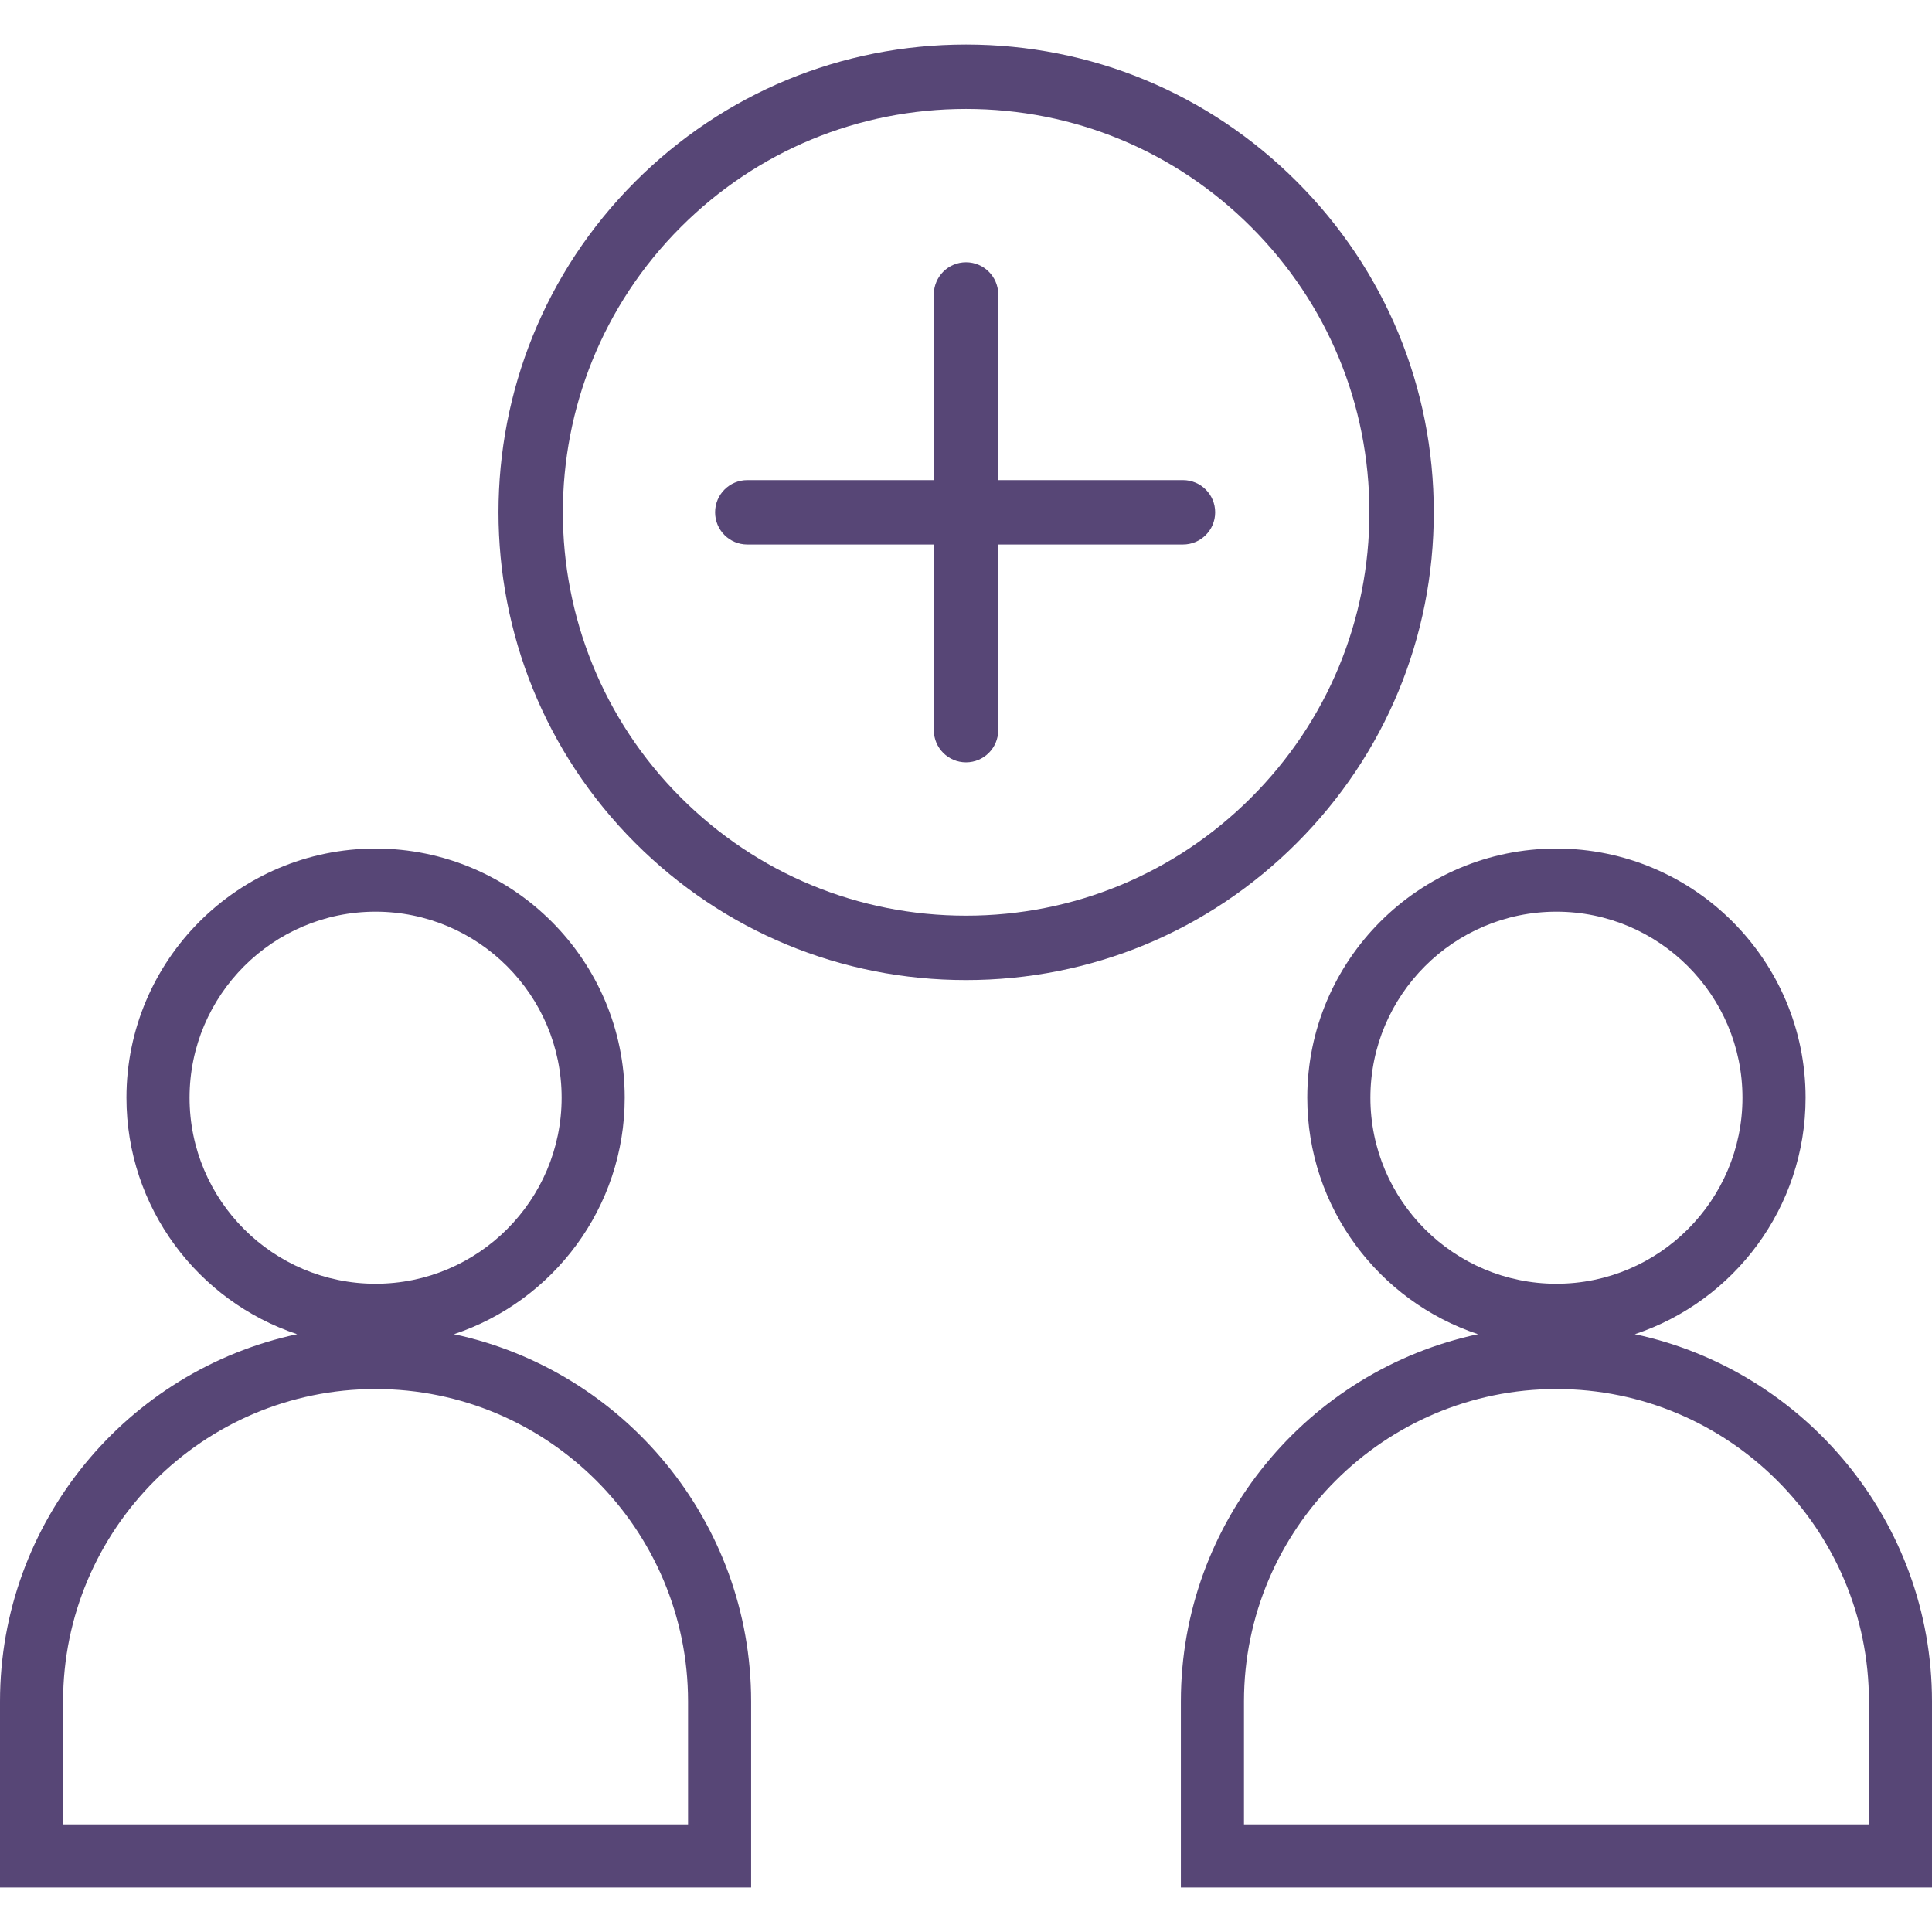
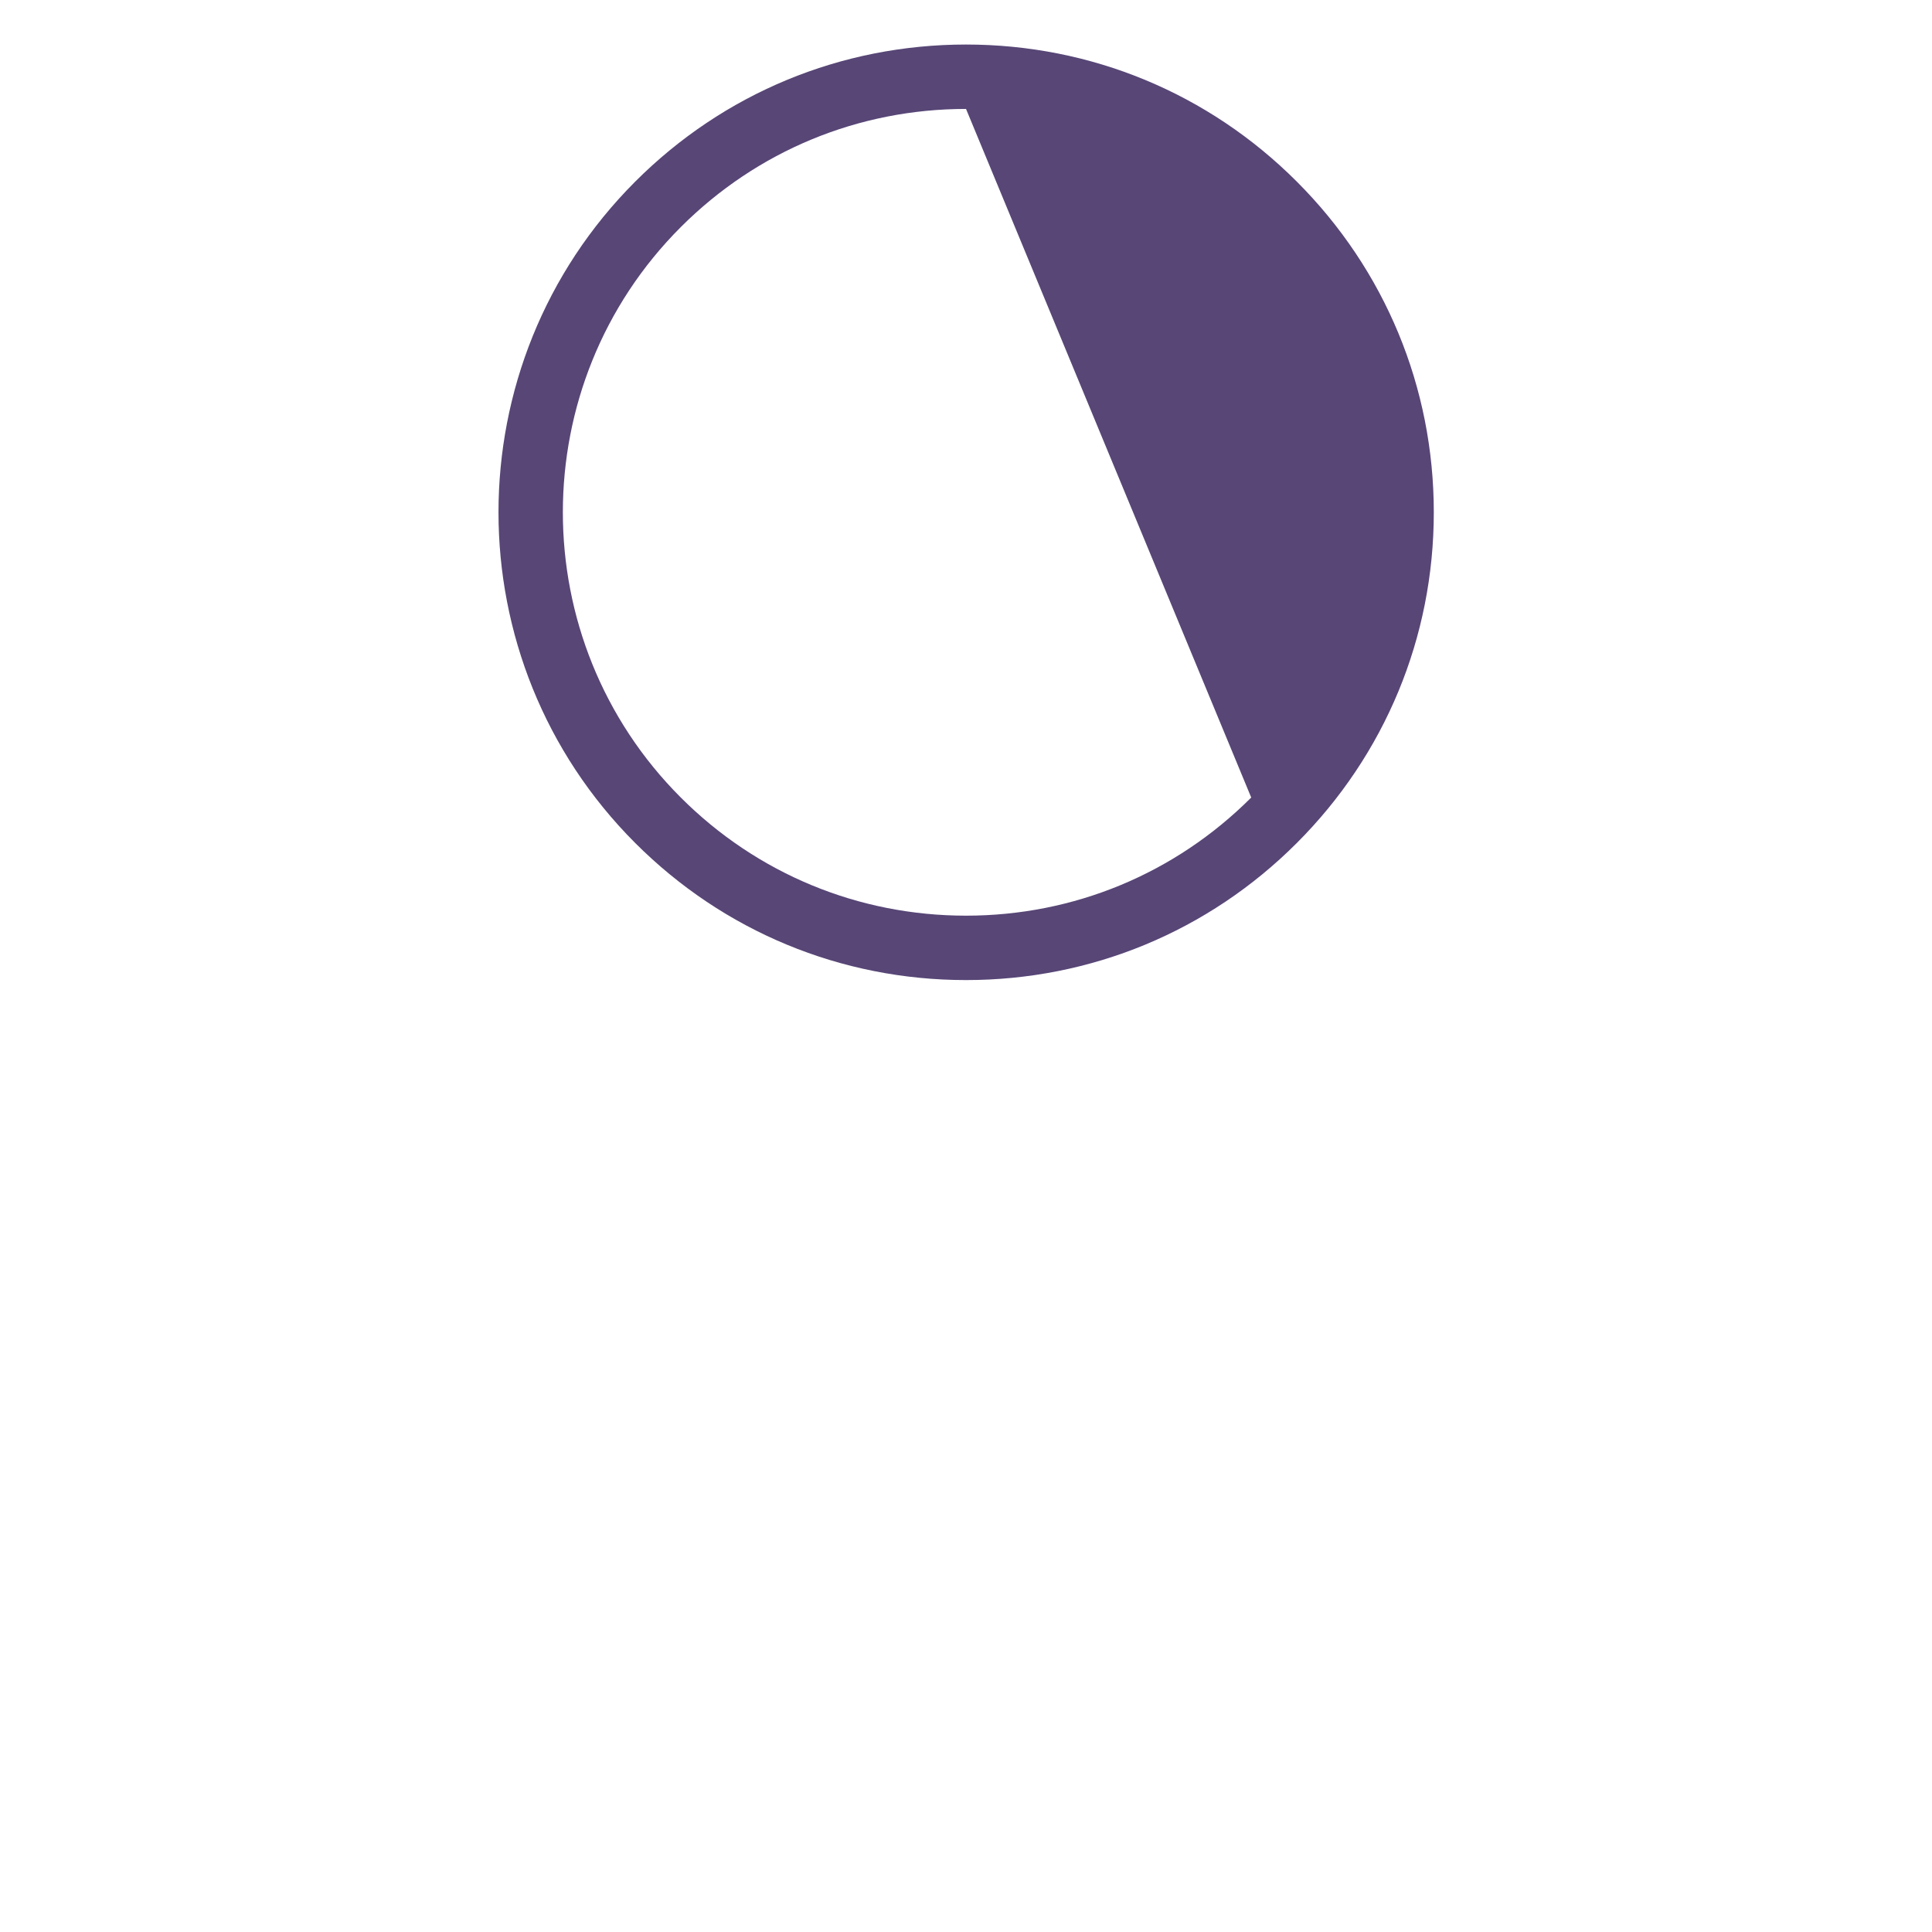
<svg xmlns="http://www.w3.org/2000/svg" id="Layer_1" viewBox="0 0 60 60">
  <defs>
    <style>.cls-1{fill:#574676;}</style>
  </defs>
-   <path class="cls-1" d="M14.098,41.435c3.078-1.023,5.303-3.929,5.303-7.345,0-4.266-3.471-7.737-7.738-7.737s-7.736,3.471-7.736,7.737c0,3.416,2.224,6.322,5.301,7.345-5.266,1.123-9.228,5.812-9.228,11.408v5.774h23.327v-5.774c0-5.596-3.963-10.285-9.229-11.408ZM5.887,34.09c0-3.186,2.592-5.777,5.777-5.777s5.778,2.592,5.778,5.777-2.593,5.778-5.778,5.778-5.777-2.592-5.777-5.778ZM21.368,56.657H1.959v-3.815c0-5.351,4.353-9.704,9.704-9.704s9.705,4.353,9.705,9.704v3.815Z" />
-   <path class="cls-1" d="M50.771,41.435c3.078-1.023,5.303-3.929,5.303-7.345,0-4.266-3.471-7.737-7.738-7.737s-7.737,3.471-7.737,7.737c0,3.416,2.225,6.322,5.302,7.345-5.267,1.123-9.228,5.812-9.228,11.408v5.774h23.327v-5.774c0-5.596-3.963-10.285-9.229-11.408ZM42.559,34.09c0-3.186,2.592-5.777,5.777-5.777s5.778,2.592,5.778,5.777-2.593,5.778-5.778,5.778-5.777-2.592-5.777-5.778ZM58.041,56.657h-19.408v-3.815c0-5.351,4.353-9.704,9.704-9.704s9.705,4.353,9.705,9.704v3.815Z" />
-   <path class="cls-1" d="M40.272,5.638c-2.743-2.744-6.392-4.255-10.271-4.255s-7.528,1.511-10.272,4.255c-5.664,5.664-5.664,14.88,0,20.544,2.744,2.744,6.393,4.255,10.272,4.255s7.528-1.511,10.271-4.255c2.744-2.744,4.256-6.392,4.256-10.272s-1.512-7.528-4.256-10.272ZM38.858,24.768c-2.366,2.366-5.512,3.669-8.857,3.669s-6.492-1.303-8.858-3.669c-4.884-4.884-4.884-12.832,0-17.716,2.366-2.366,5.513-3.669,8.858-3.669s6.491,1.303,8.857,3.669,3.67,5.512,3.67,8.858-1.304,6.492-3.67,8.858Z" />
-   <path class="cls-1" d="M36.738,14.91h-5.737v-5.765c0-.552-.447-1-1-1s-1,.448-1,1v5.765h-5.793c-.553,0-1,.448-1,1s.447,1,1,1h5.793v5.765c0,.552.447,1,1,1s1-.448,1-1v-5.765h5.737c.553,0,1-.448,1-1s-.447-1-1-1Z" />
+   <path class="cls-1" d="M40.272,5.638c-2.743-2.744-6.392-4.255-10.271-4.255s-7.528,1.511-10.272,4.255c-5.664,5.664-5.664,14.88,0,20.544,2.744,2.744,6.393,4.255,10.272,4.255s7.528-1.511,10.271-4.255c2.744-2.744,4.256-6.392,4.256-10.272s-1.512-7.528-4.256-10.272ZM38.858,24.768c-2.366,2.366-5.512,3.669-8.857,3.669s-6.492-1.303-8.858-3.669c-4.884-4.884-4.884-12.832,0-17.716,2.366-2.366,5.513-3.669,8.858-3.669Z" />
</svg>